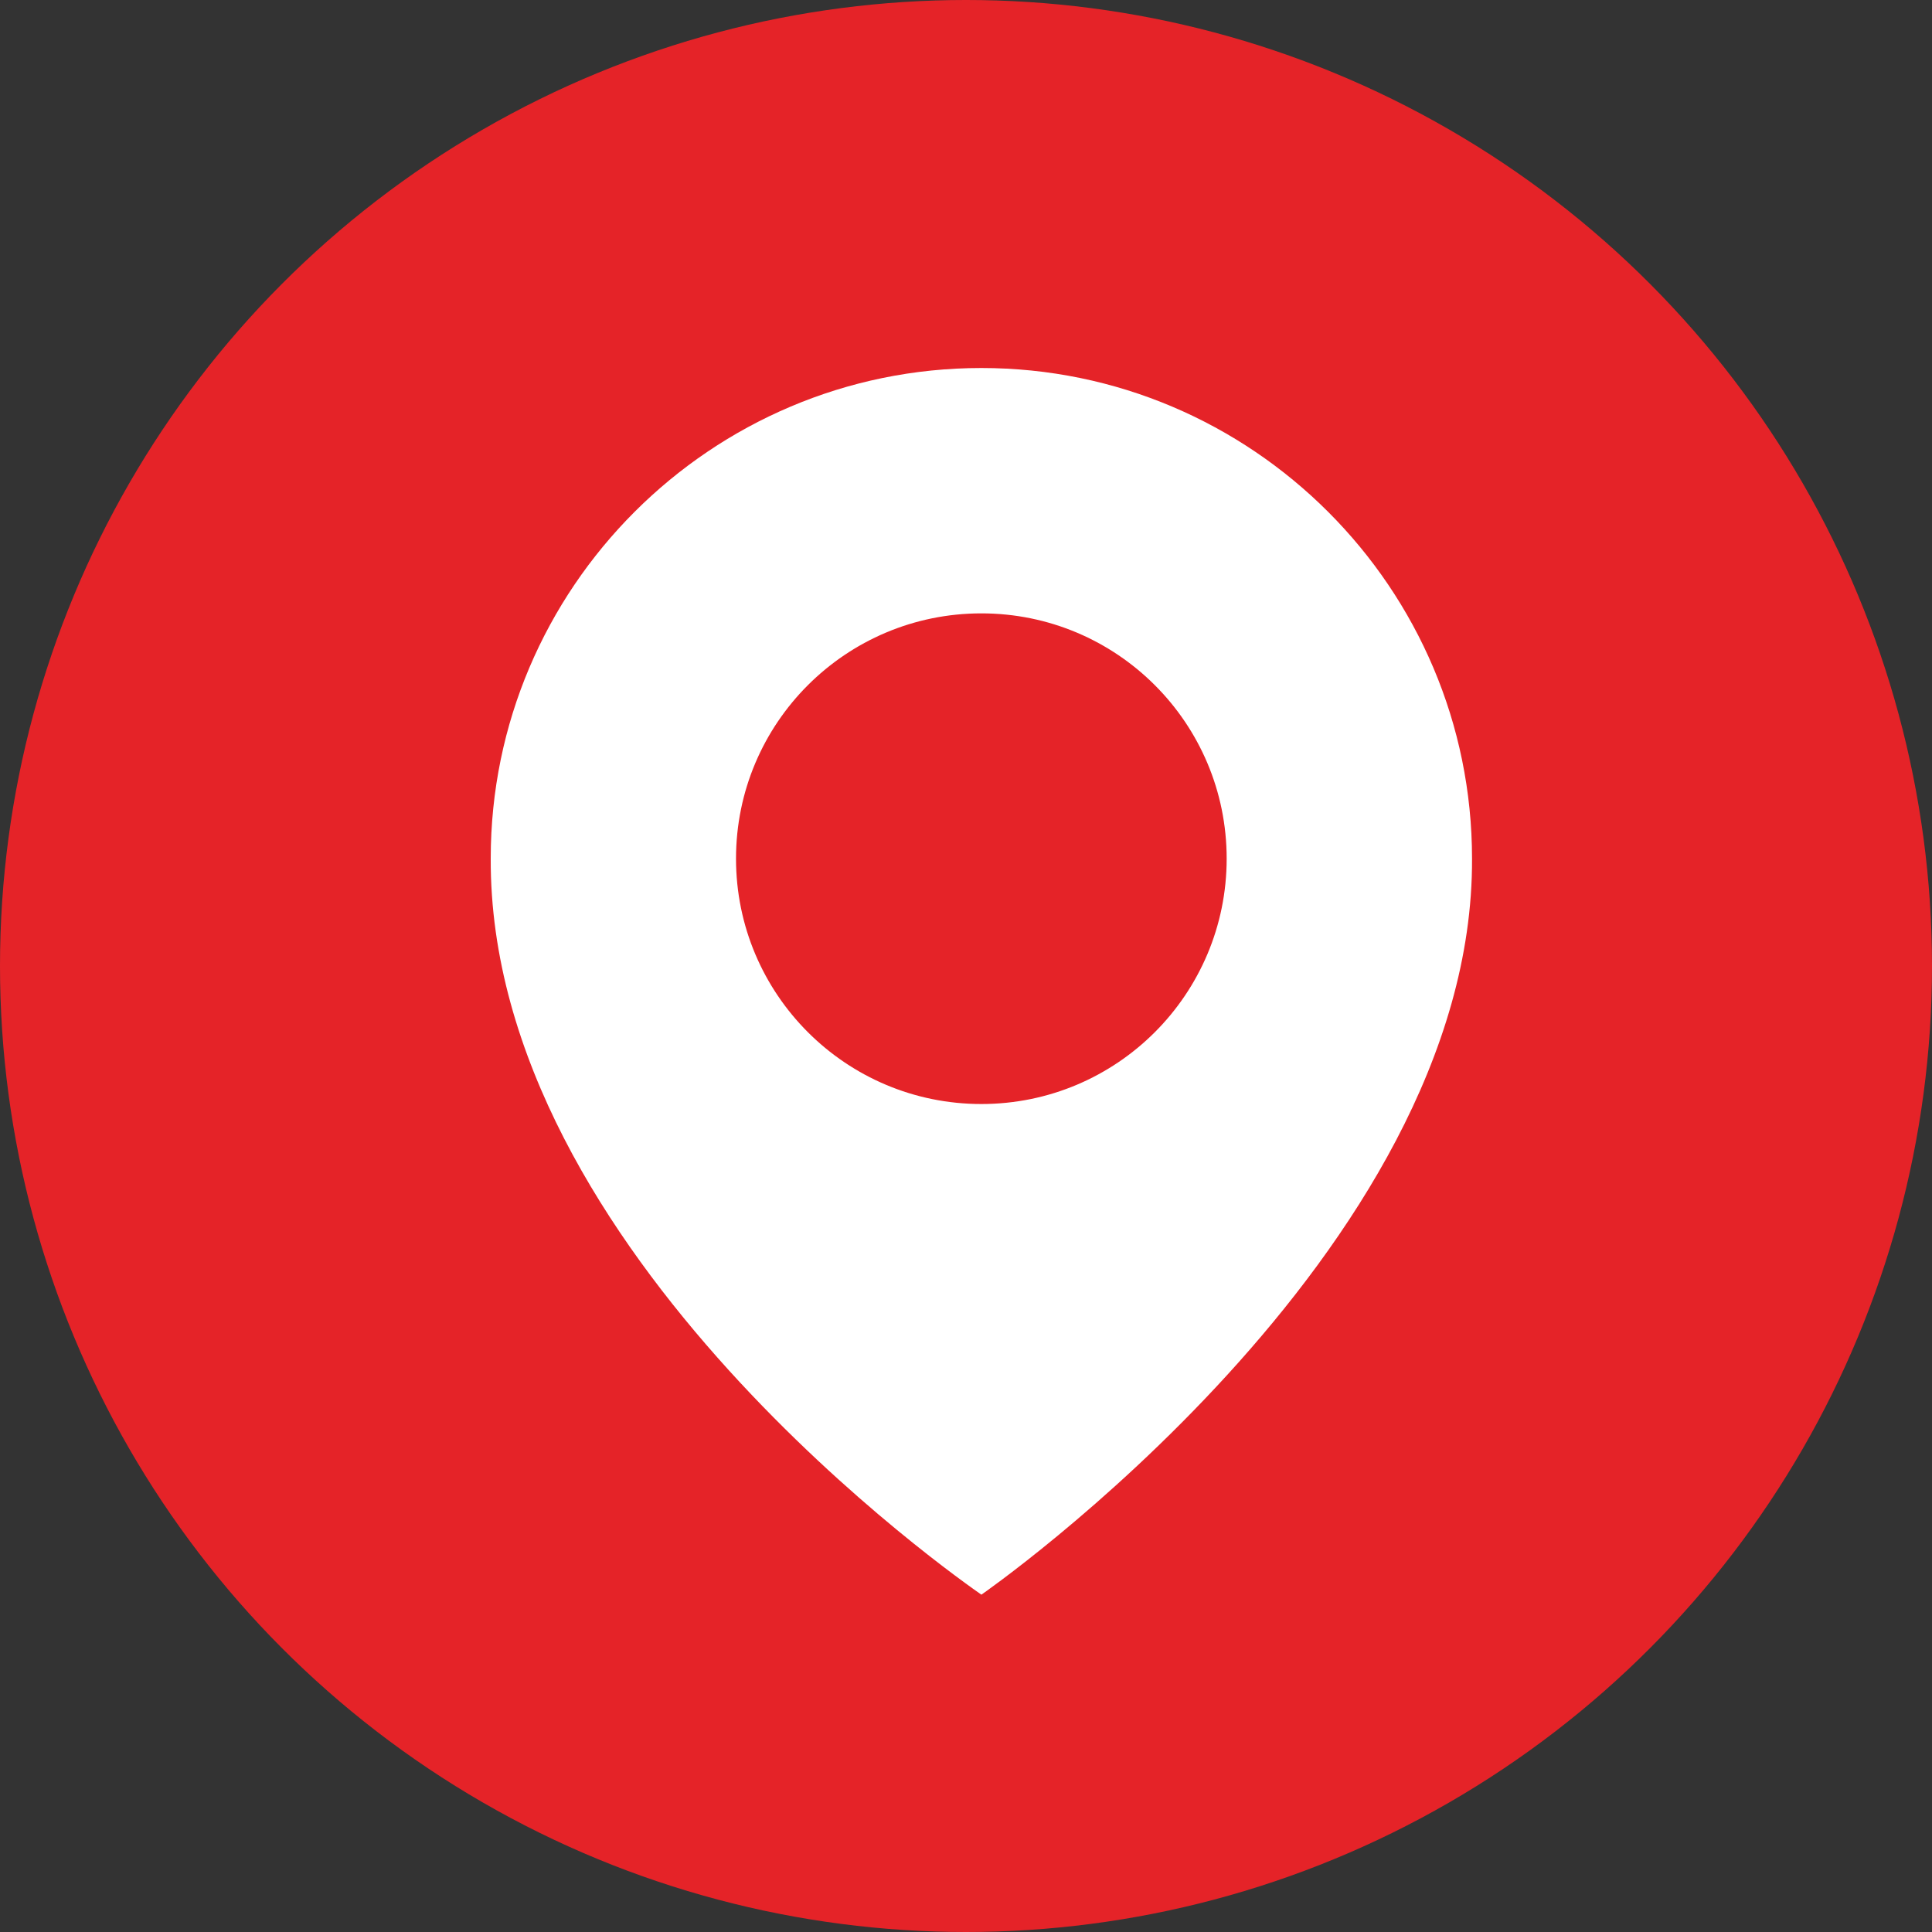
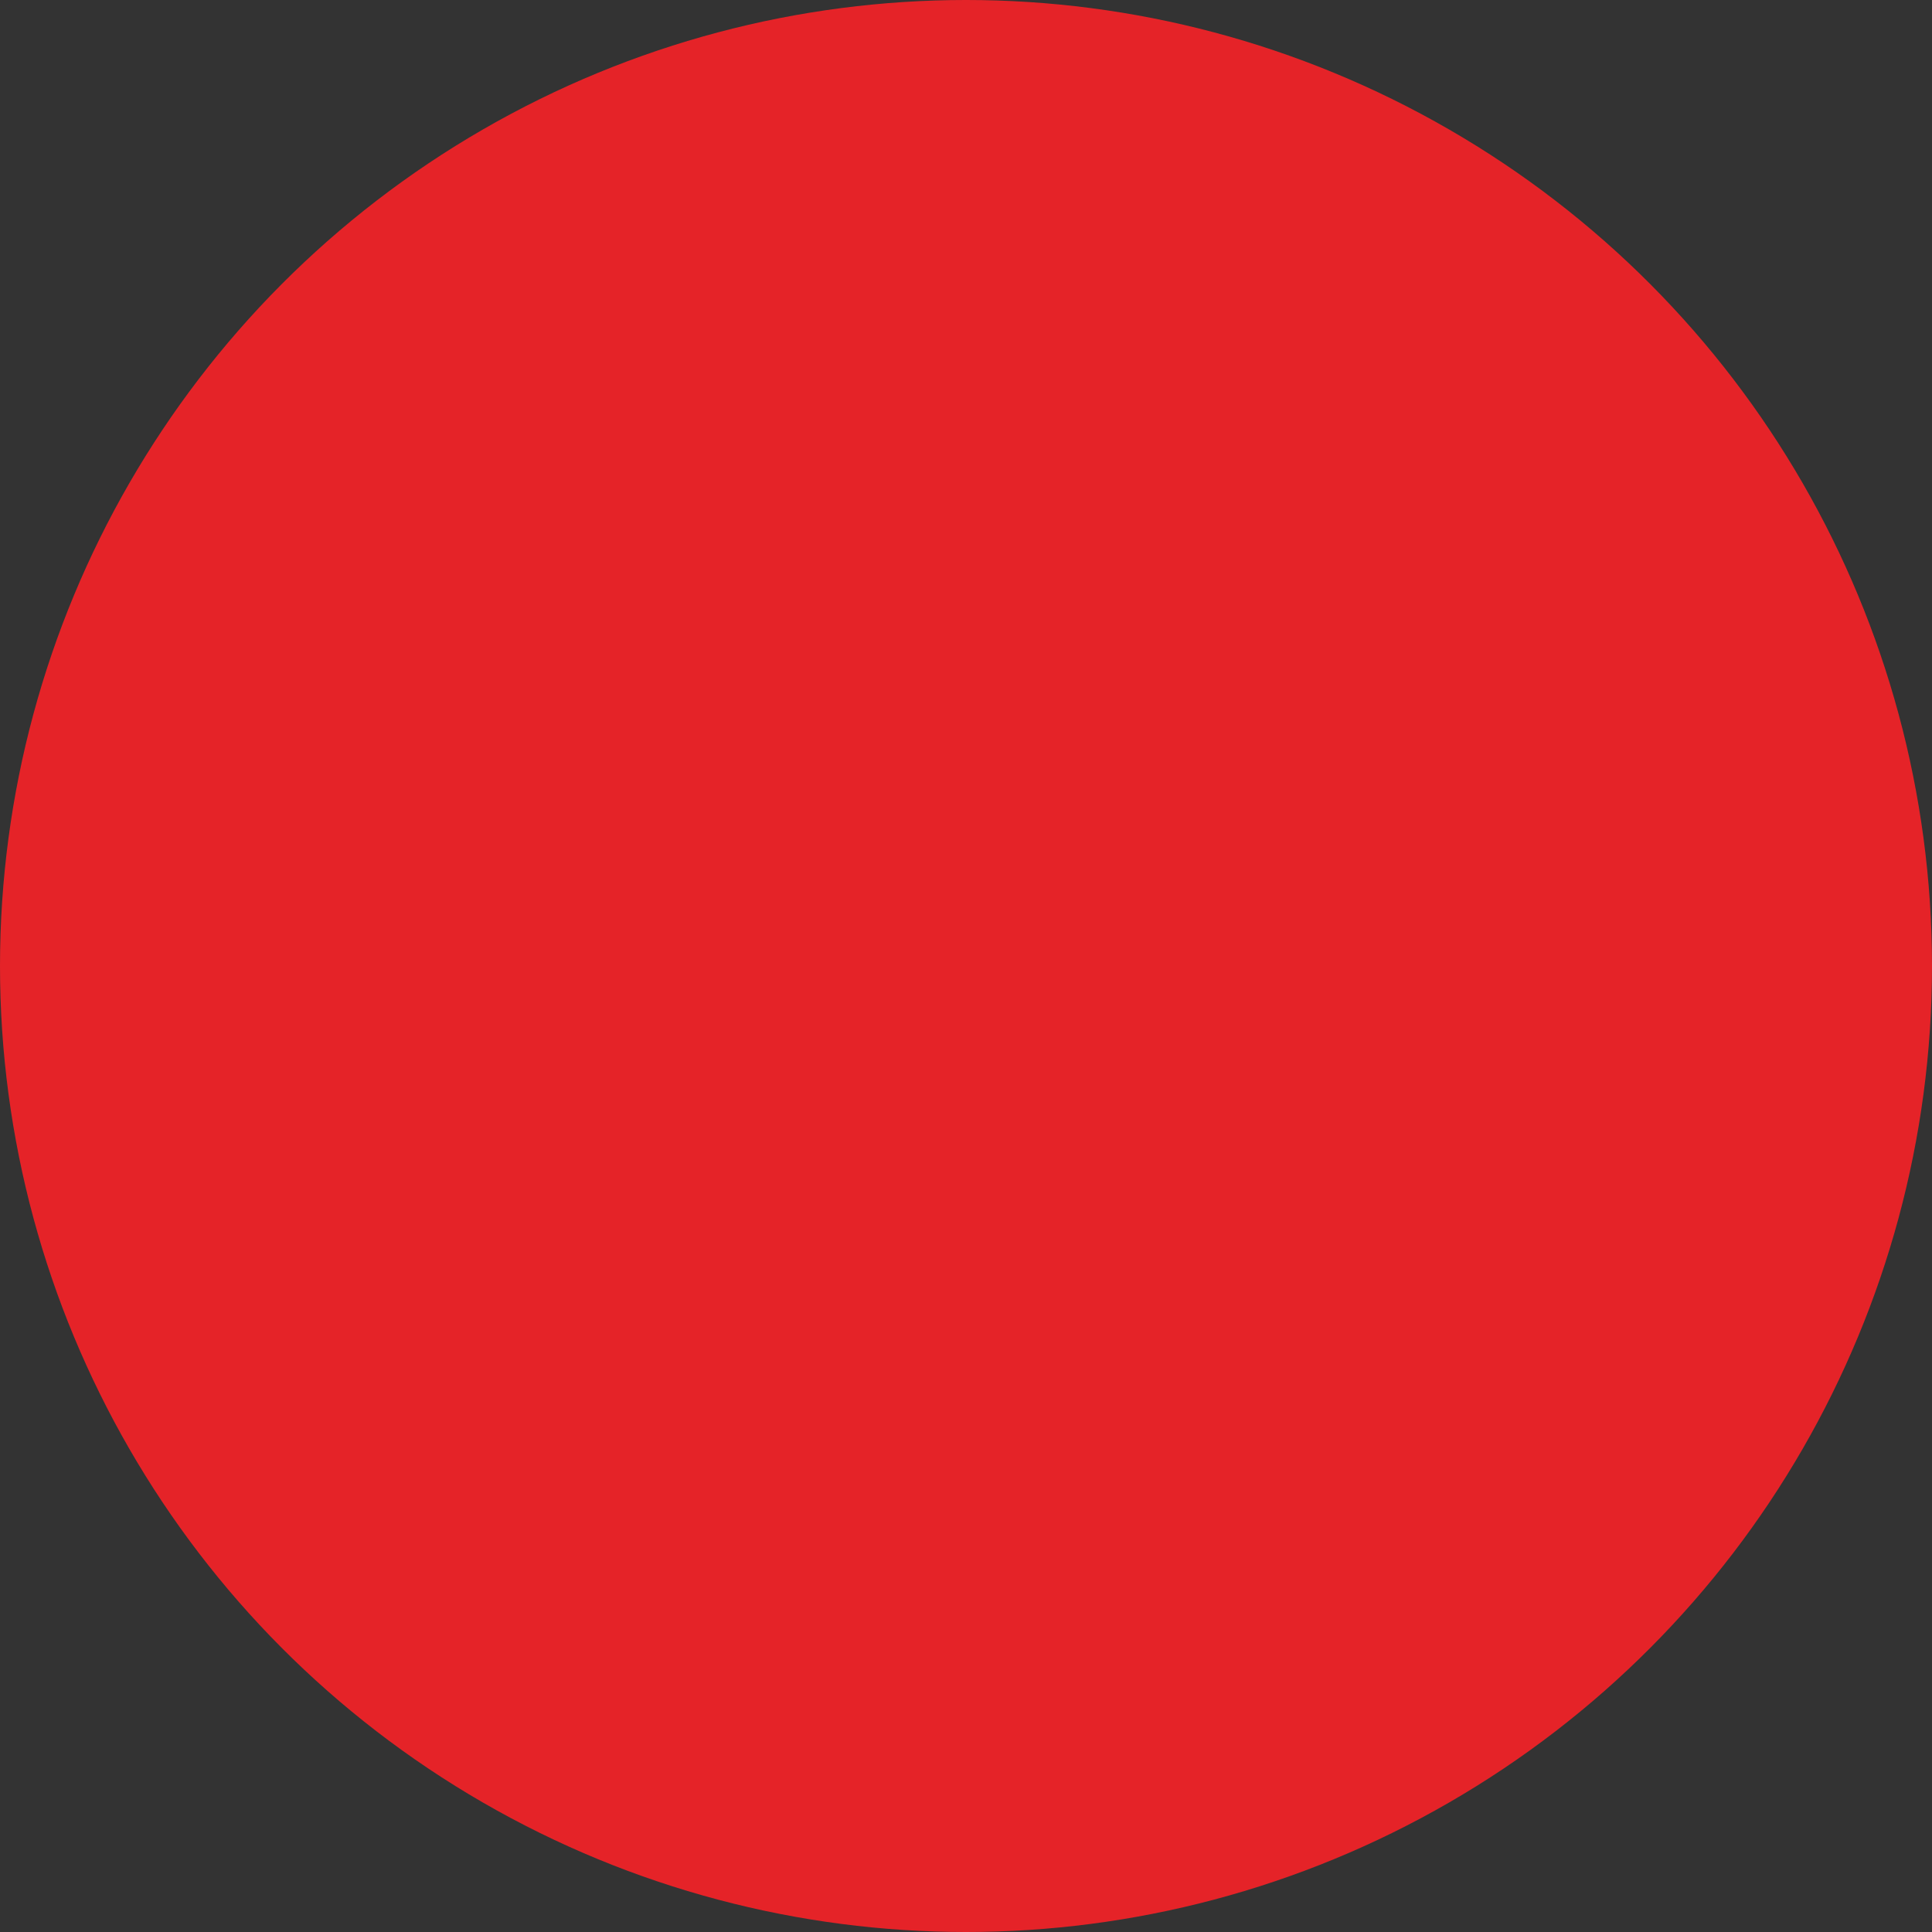
<svg xmlns="http://www.w3.org/2000/svg" width="25" height="25" viewBox="0 0 25 25" fill="none">
  <rect x="0" y="0" width="25" height="25" fill="#333333" stroke="none" />
  <circle cx="12.5" cy="12.5" r="12.5" fill="#E52328" />
-   <path d="M12.699 4.762C9.198 4.762 6.35 7.61 6.35 11.107C6.327 16.222 12.457 20.463 12.699 20.635C12.699 20.635 19.071 16.222 19.048 11.111C19.048 7.61 16.2 4.762 12.699 4.762ZM12.699 14.286C10.945 14.286 9.524 12.865 9.524 11.111C9.524 9.357 10.945 7.937 12.699 7.937C14.453 7.937 15.873 9.357 15.873 11.111C15.873 12.865 14.453 14.286 12.699 14.286Z" fill="white" />
</svg>